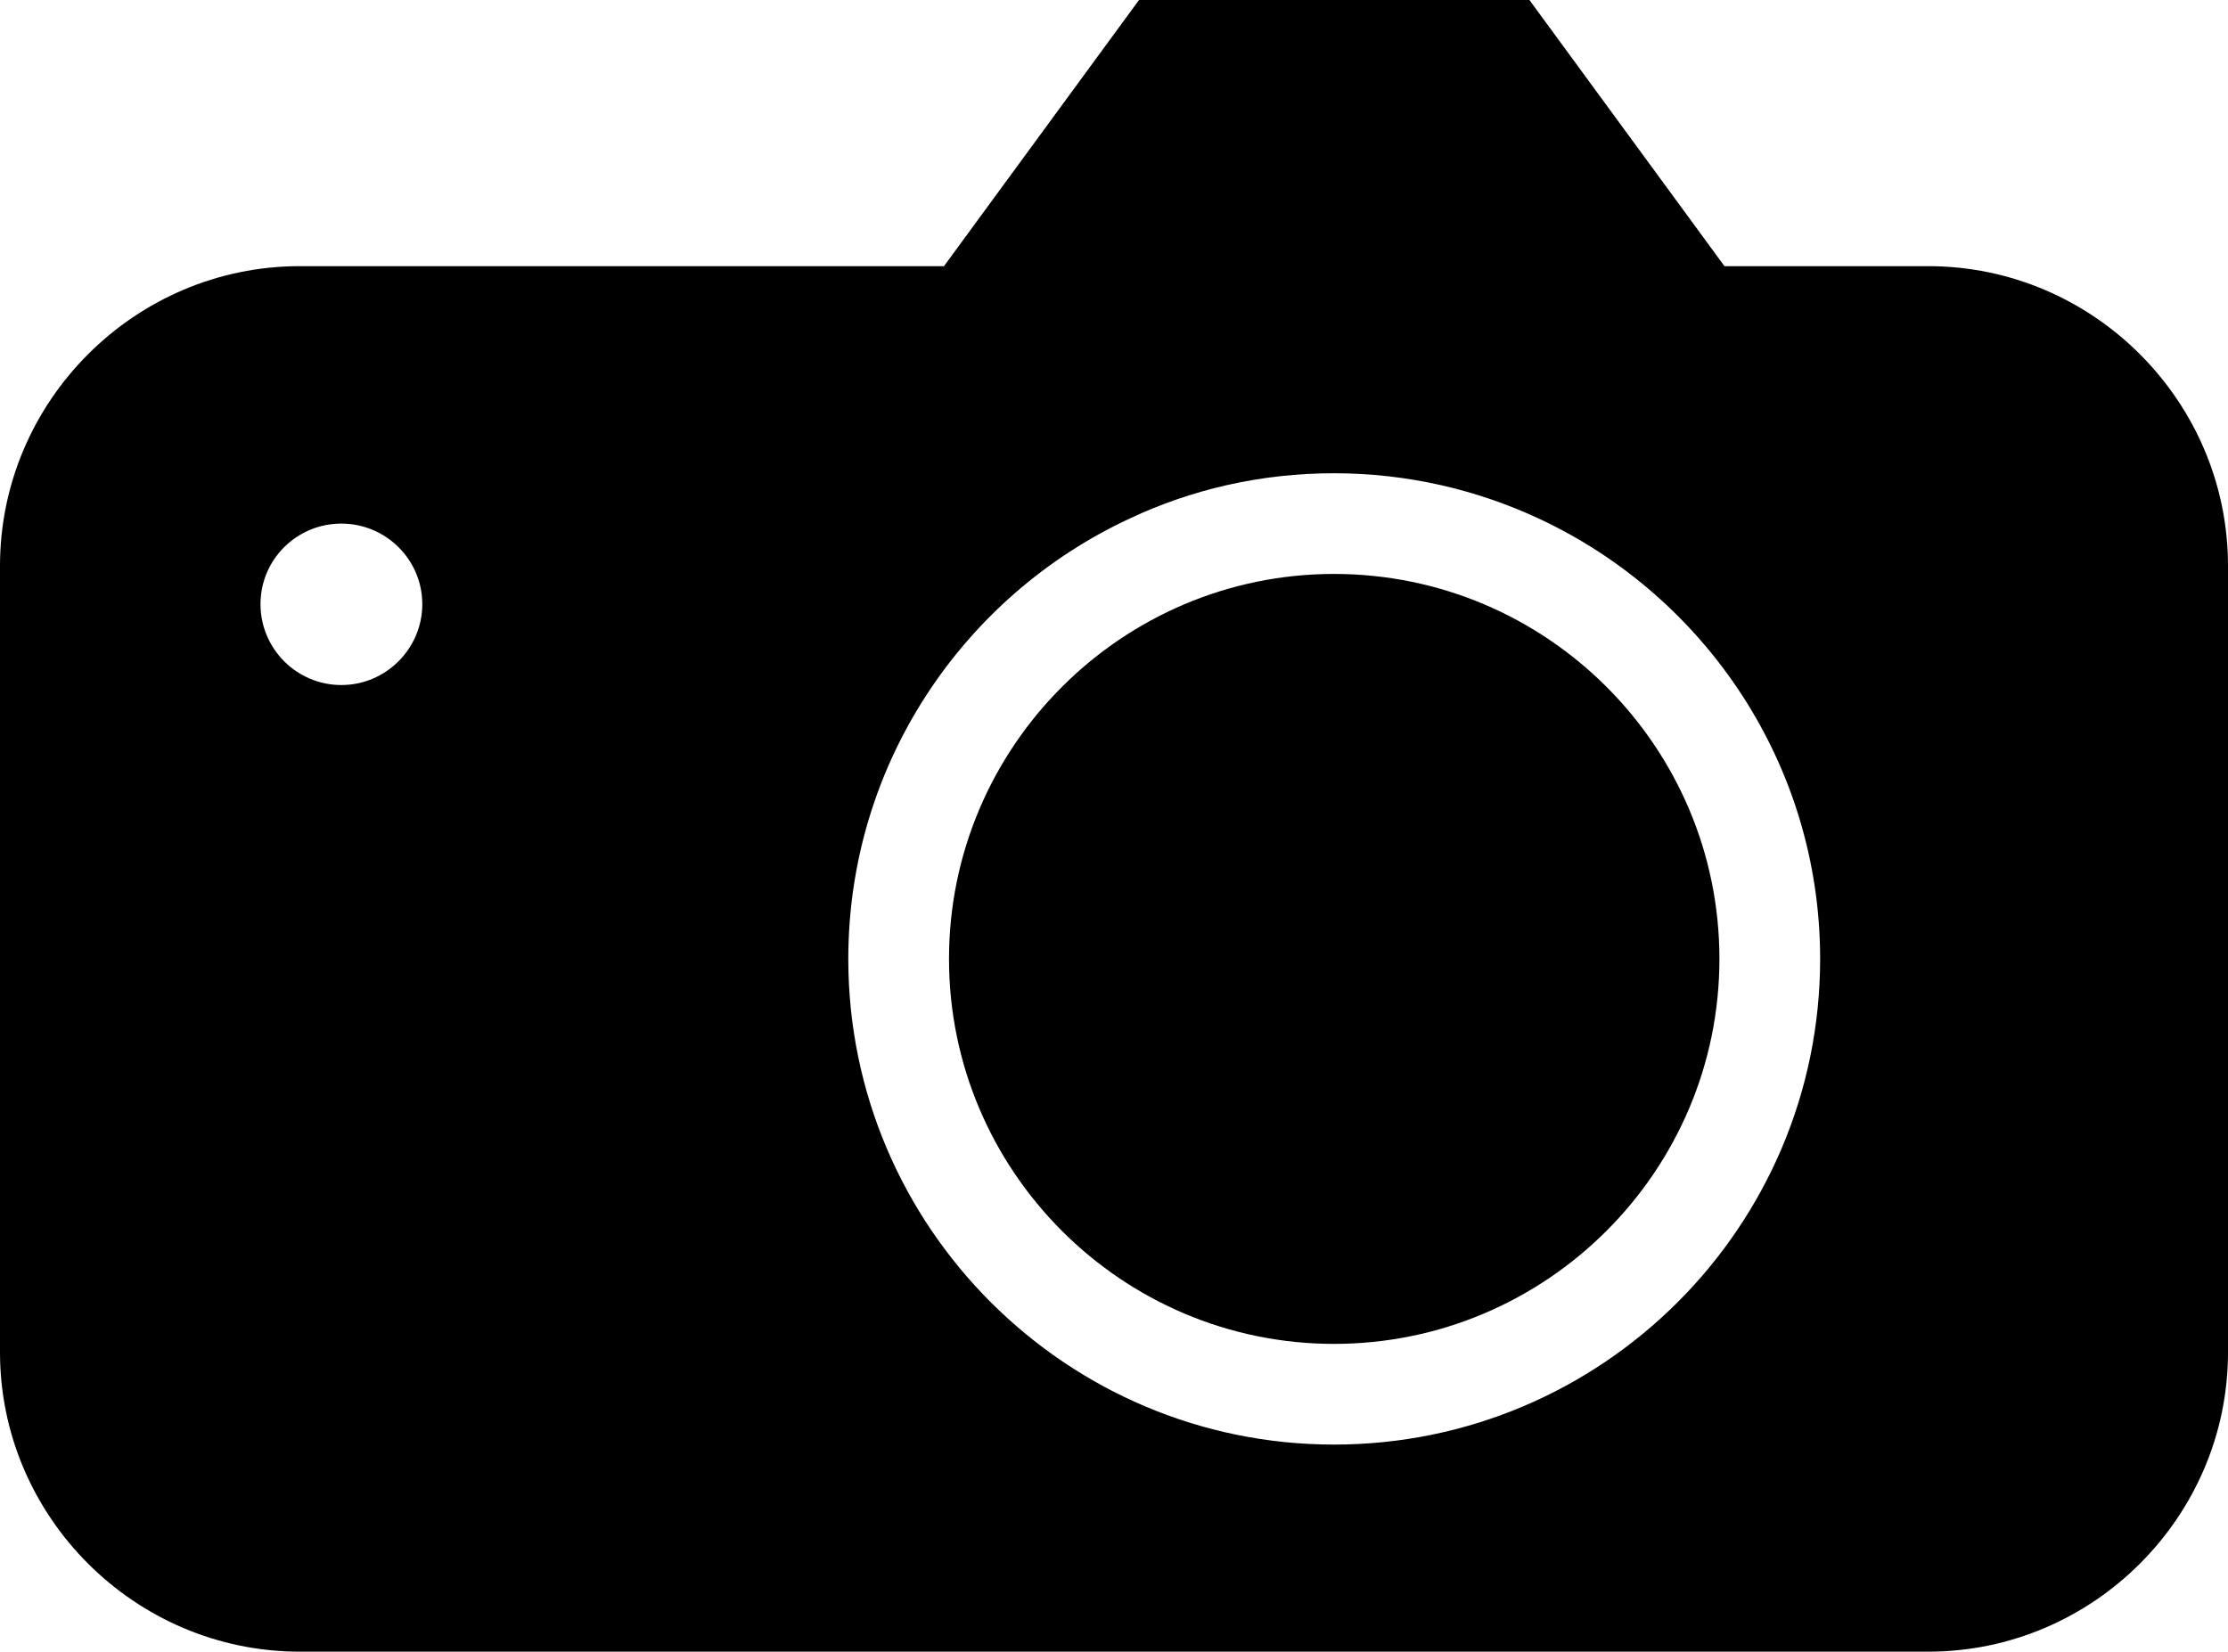
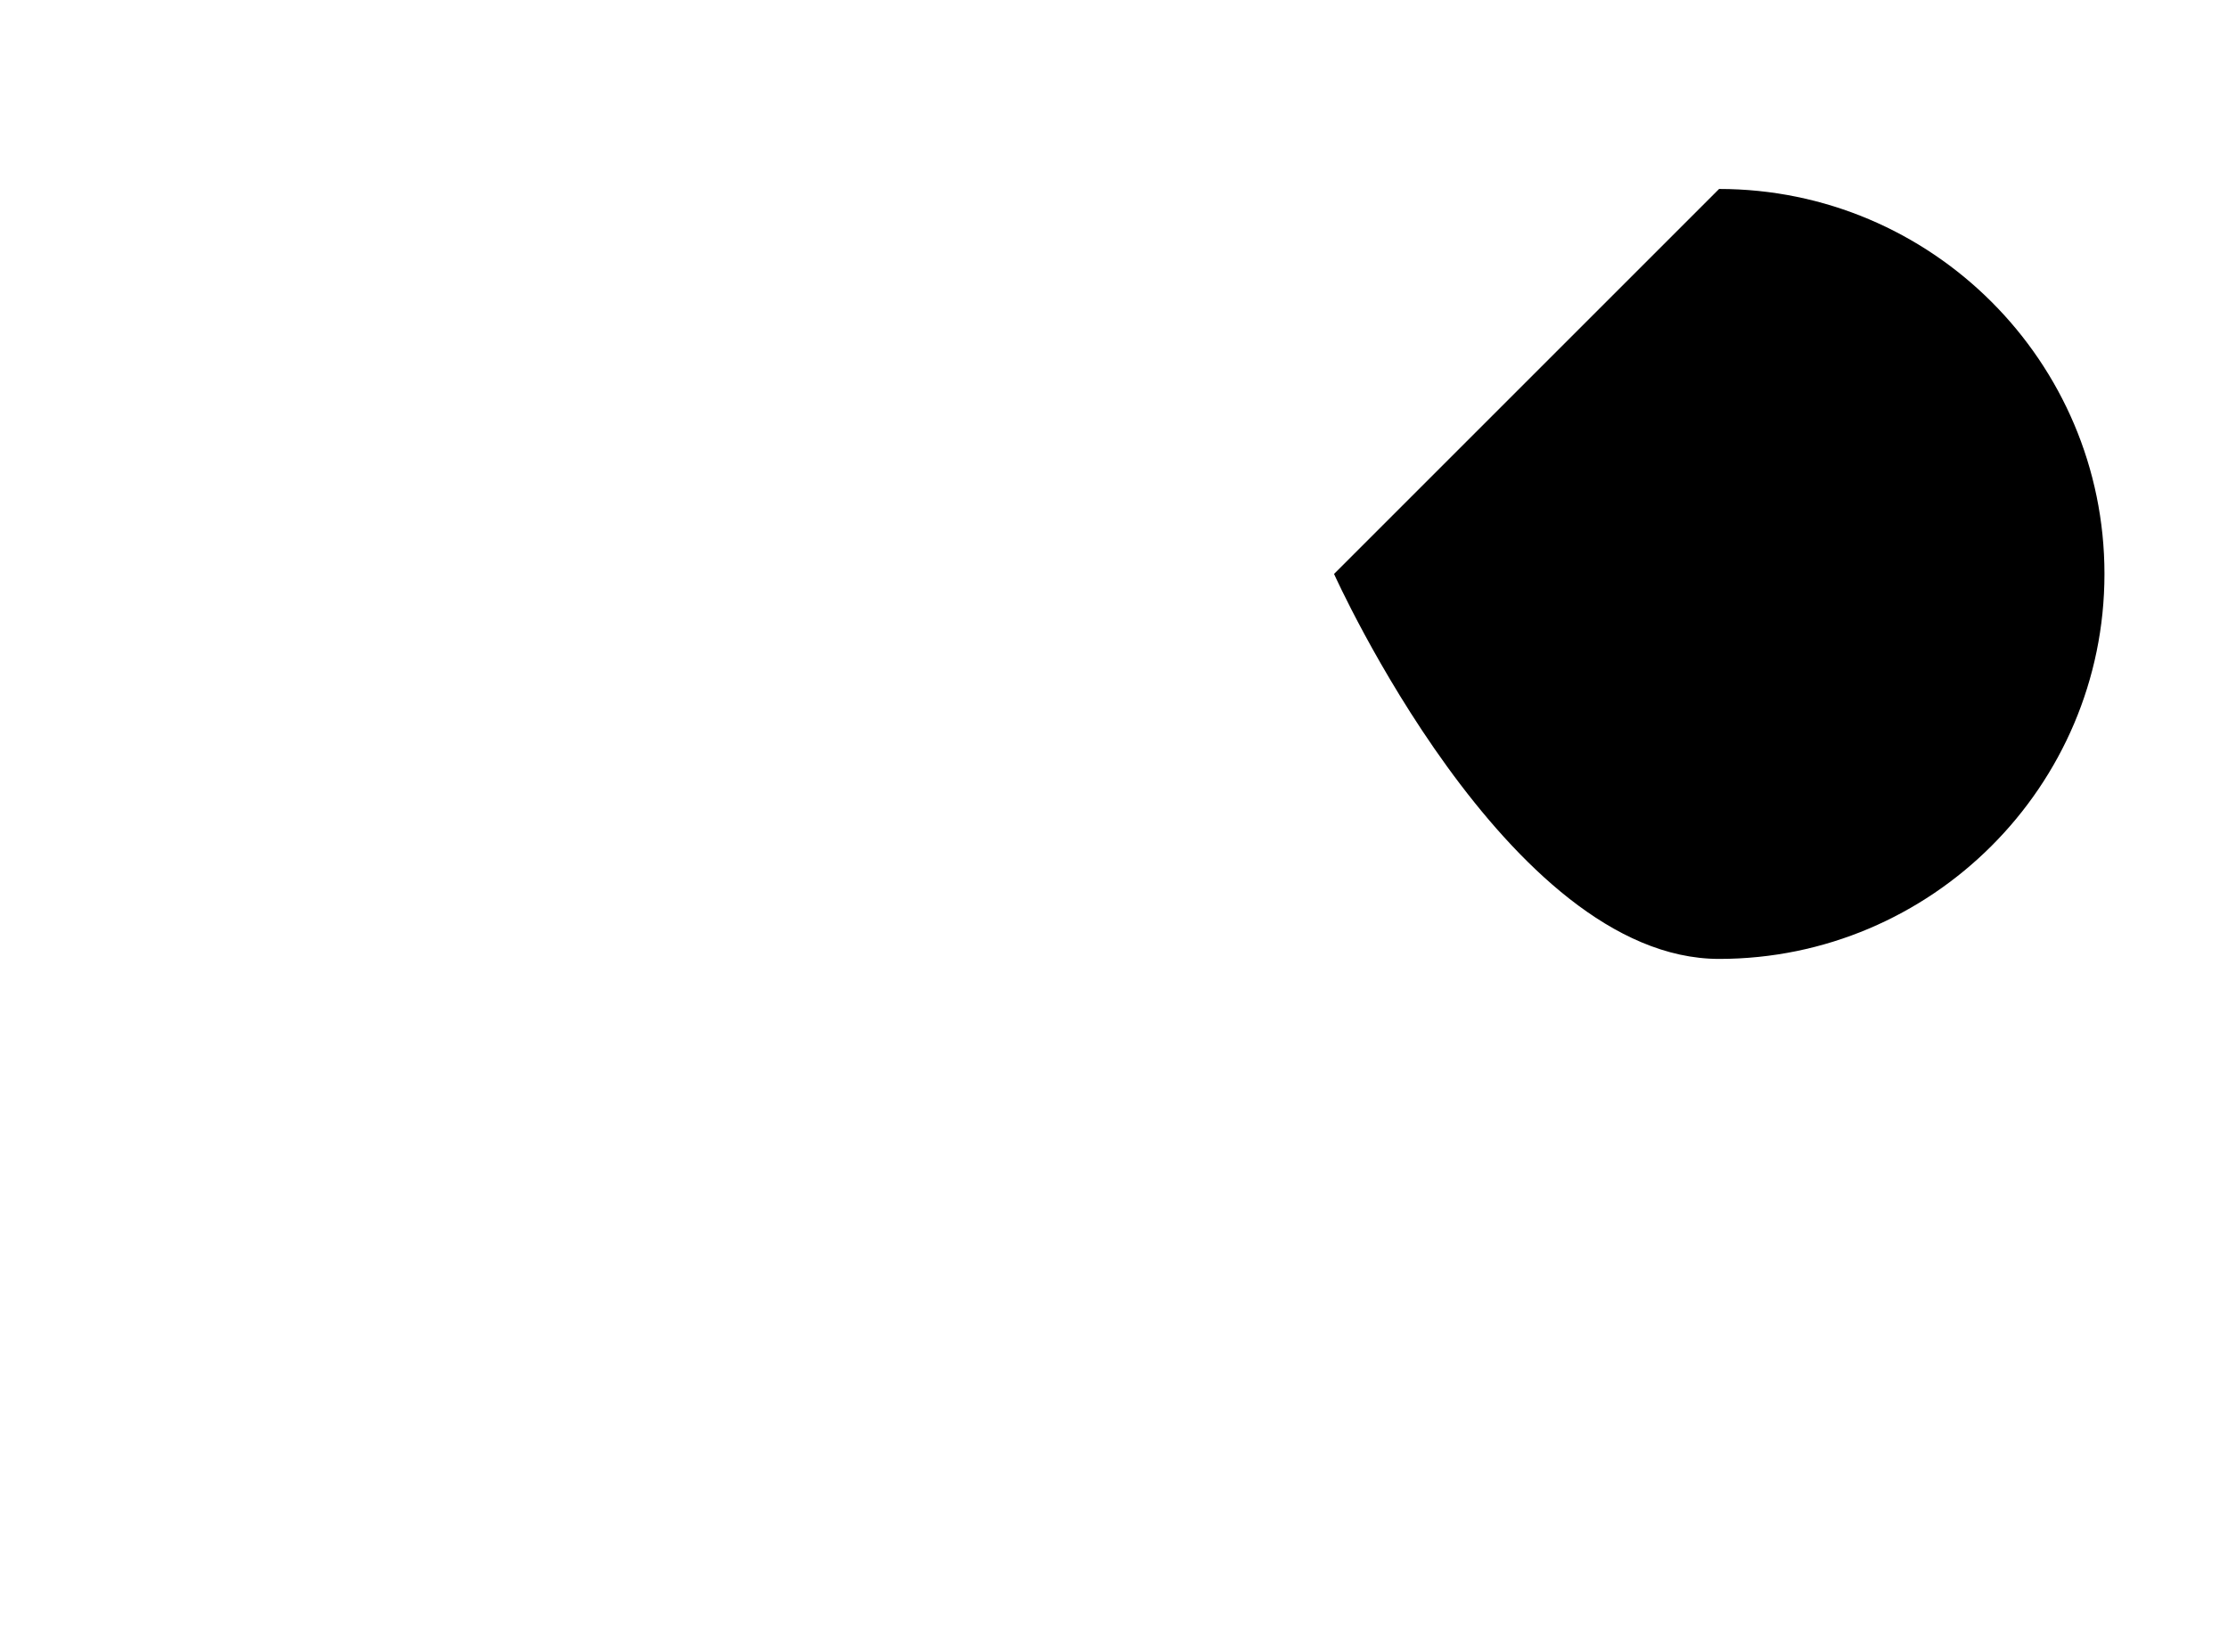
<svg xmlns="http://www.w3.org/2000/svg" id="Calque_2" data-name="Calque 2" viewBox="0 0 66.37 49.21">
  <defs>
    <style>
      .cls-1 {
        fill: #000;
        stroke-width: 0px;
      }
    </style>
  </defs>
  <g id="Calque_3" data-name="Calque 3">
    <g>
-       <path class="cls-1" d="M39.74,17.1c-6.32,0-11.47,5.15-11.47,11.47s5.15,11.47,11.47,11.47,11.48-5.14,11.48-11.47-5.15-11.47-11.48-11.47Z" />
-       <path class="cls-1" d="M57.44,7.93h-6.07l-5.81-7.93h-11.63l-5.81,7.93H8.93C4.02,7.93,0,11.95,0,16.86v23.43c0,4.9,4.02,8.92,8.93,8.92h48.51c4.91,0,8.93-4.02,8.93-8.92v-23.43c0-4.91-4.02-8.93-8.93-8.93ZM10.17,20.41c-1.33,0-2.41-1.08-2.41-2.41s1.08-2.4,2.41-2.4,2.41,1.08,2.41,2.4-1.08,2.41-2.41,2.41ZM39.74,43.04c-7.98,0-14.47-6.49-14.47-14.47,0-5.8,3.43-10.81,8.36-13.11,1.86-.88,3.93-1.36,6.11-1.36s4.26.49,6.12,1.36c4.94,2.31,8.36,7.32,8.36,13.11,0,7.98-6.49,14.47-14.48,14.47Z" />
+       <path class="cls-1" d="M39.74,17.1s5.15,11.47,11.47,11.47,11.48-5.14,11.48-11.47-5.15-11.47-11.48-11.47Z" />
    </g>
  </g>
</svg>